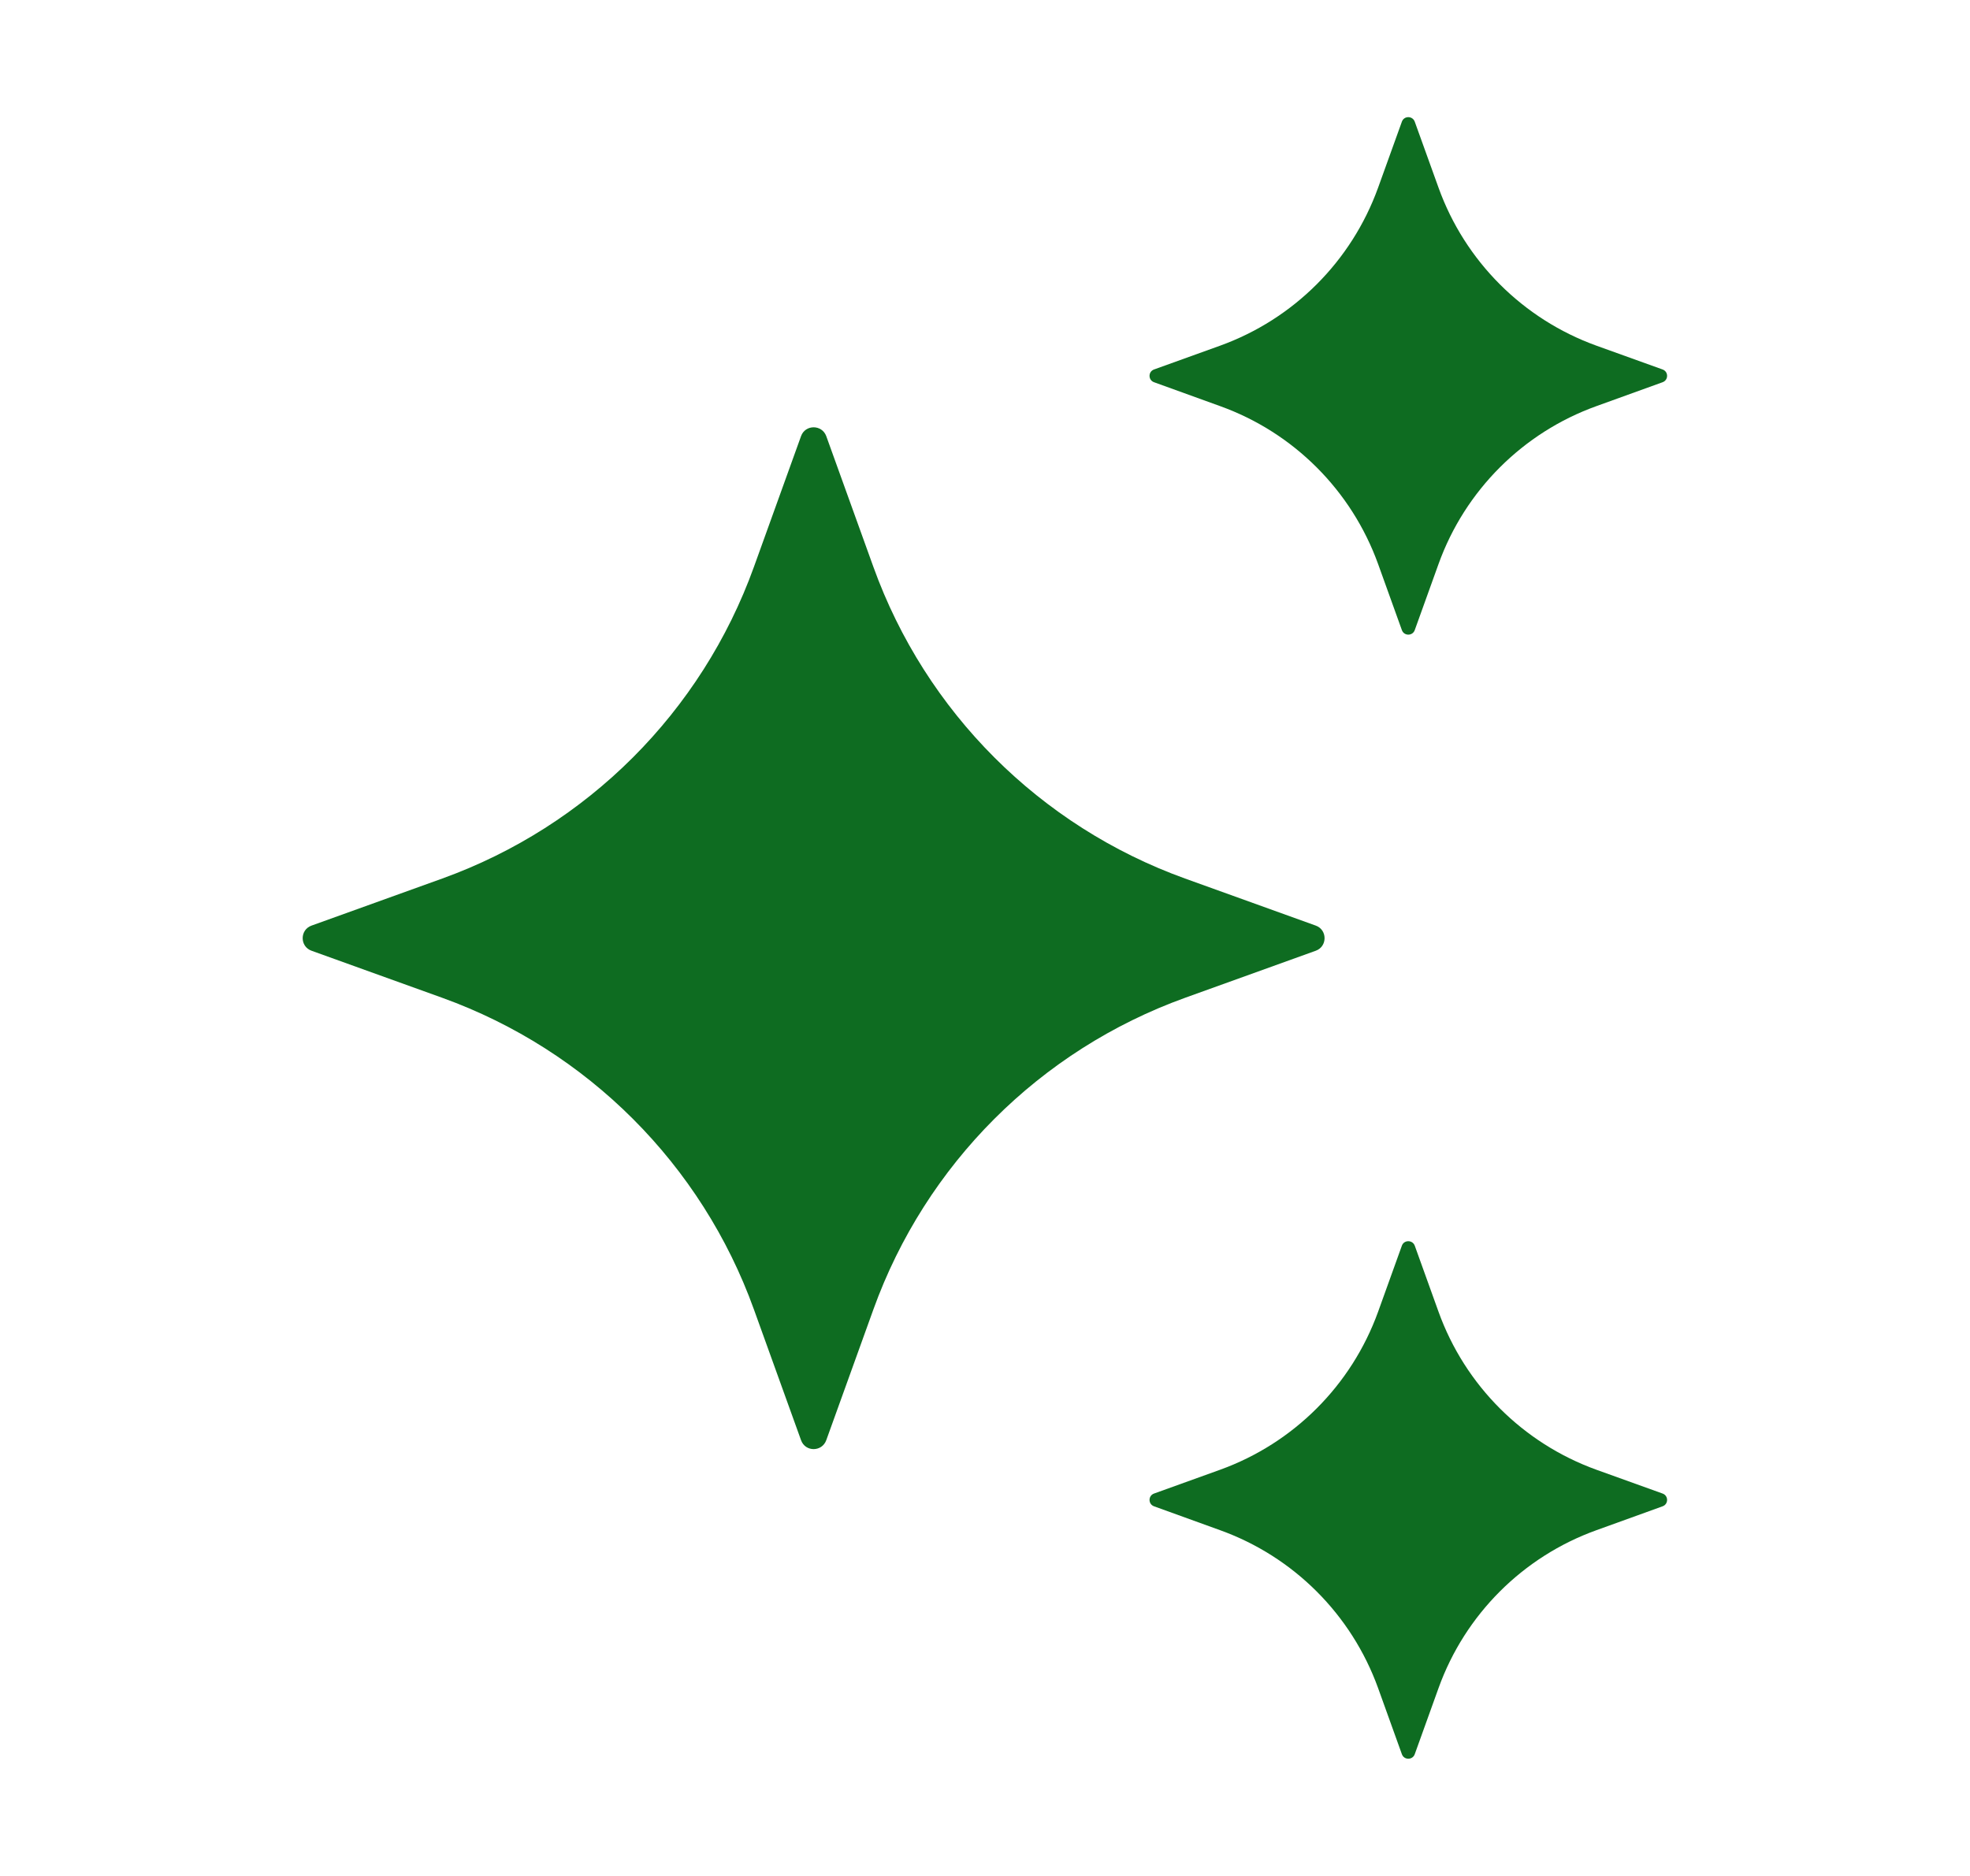
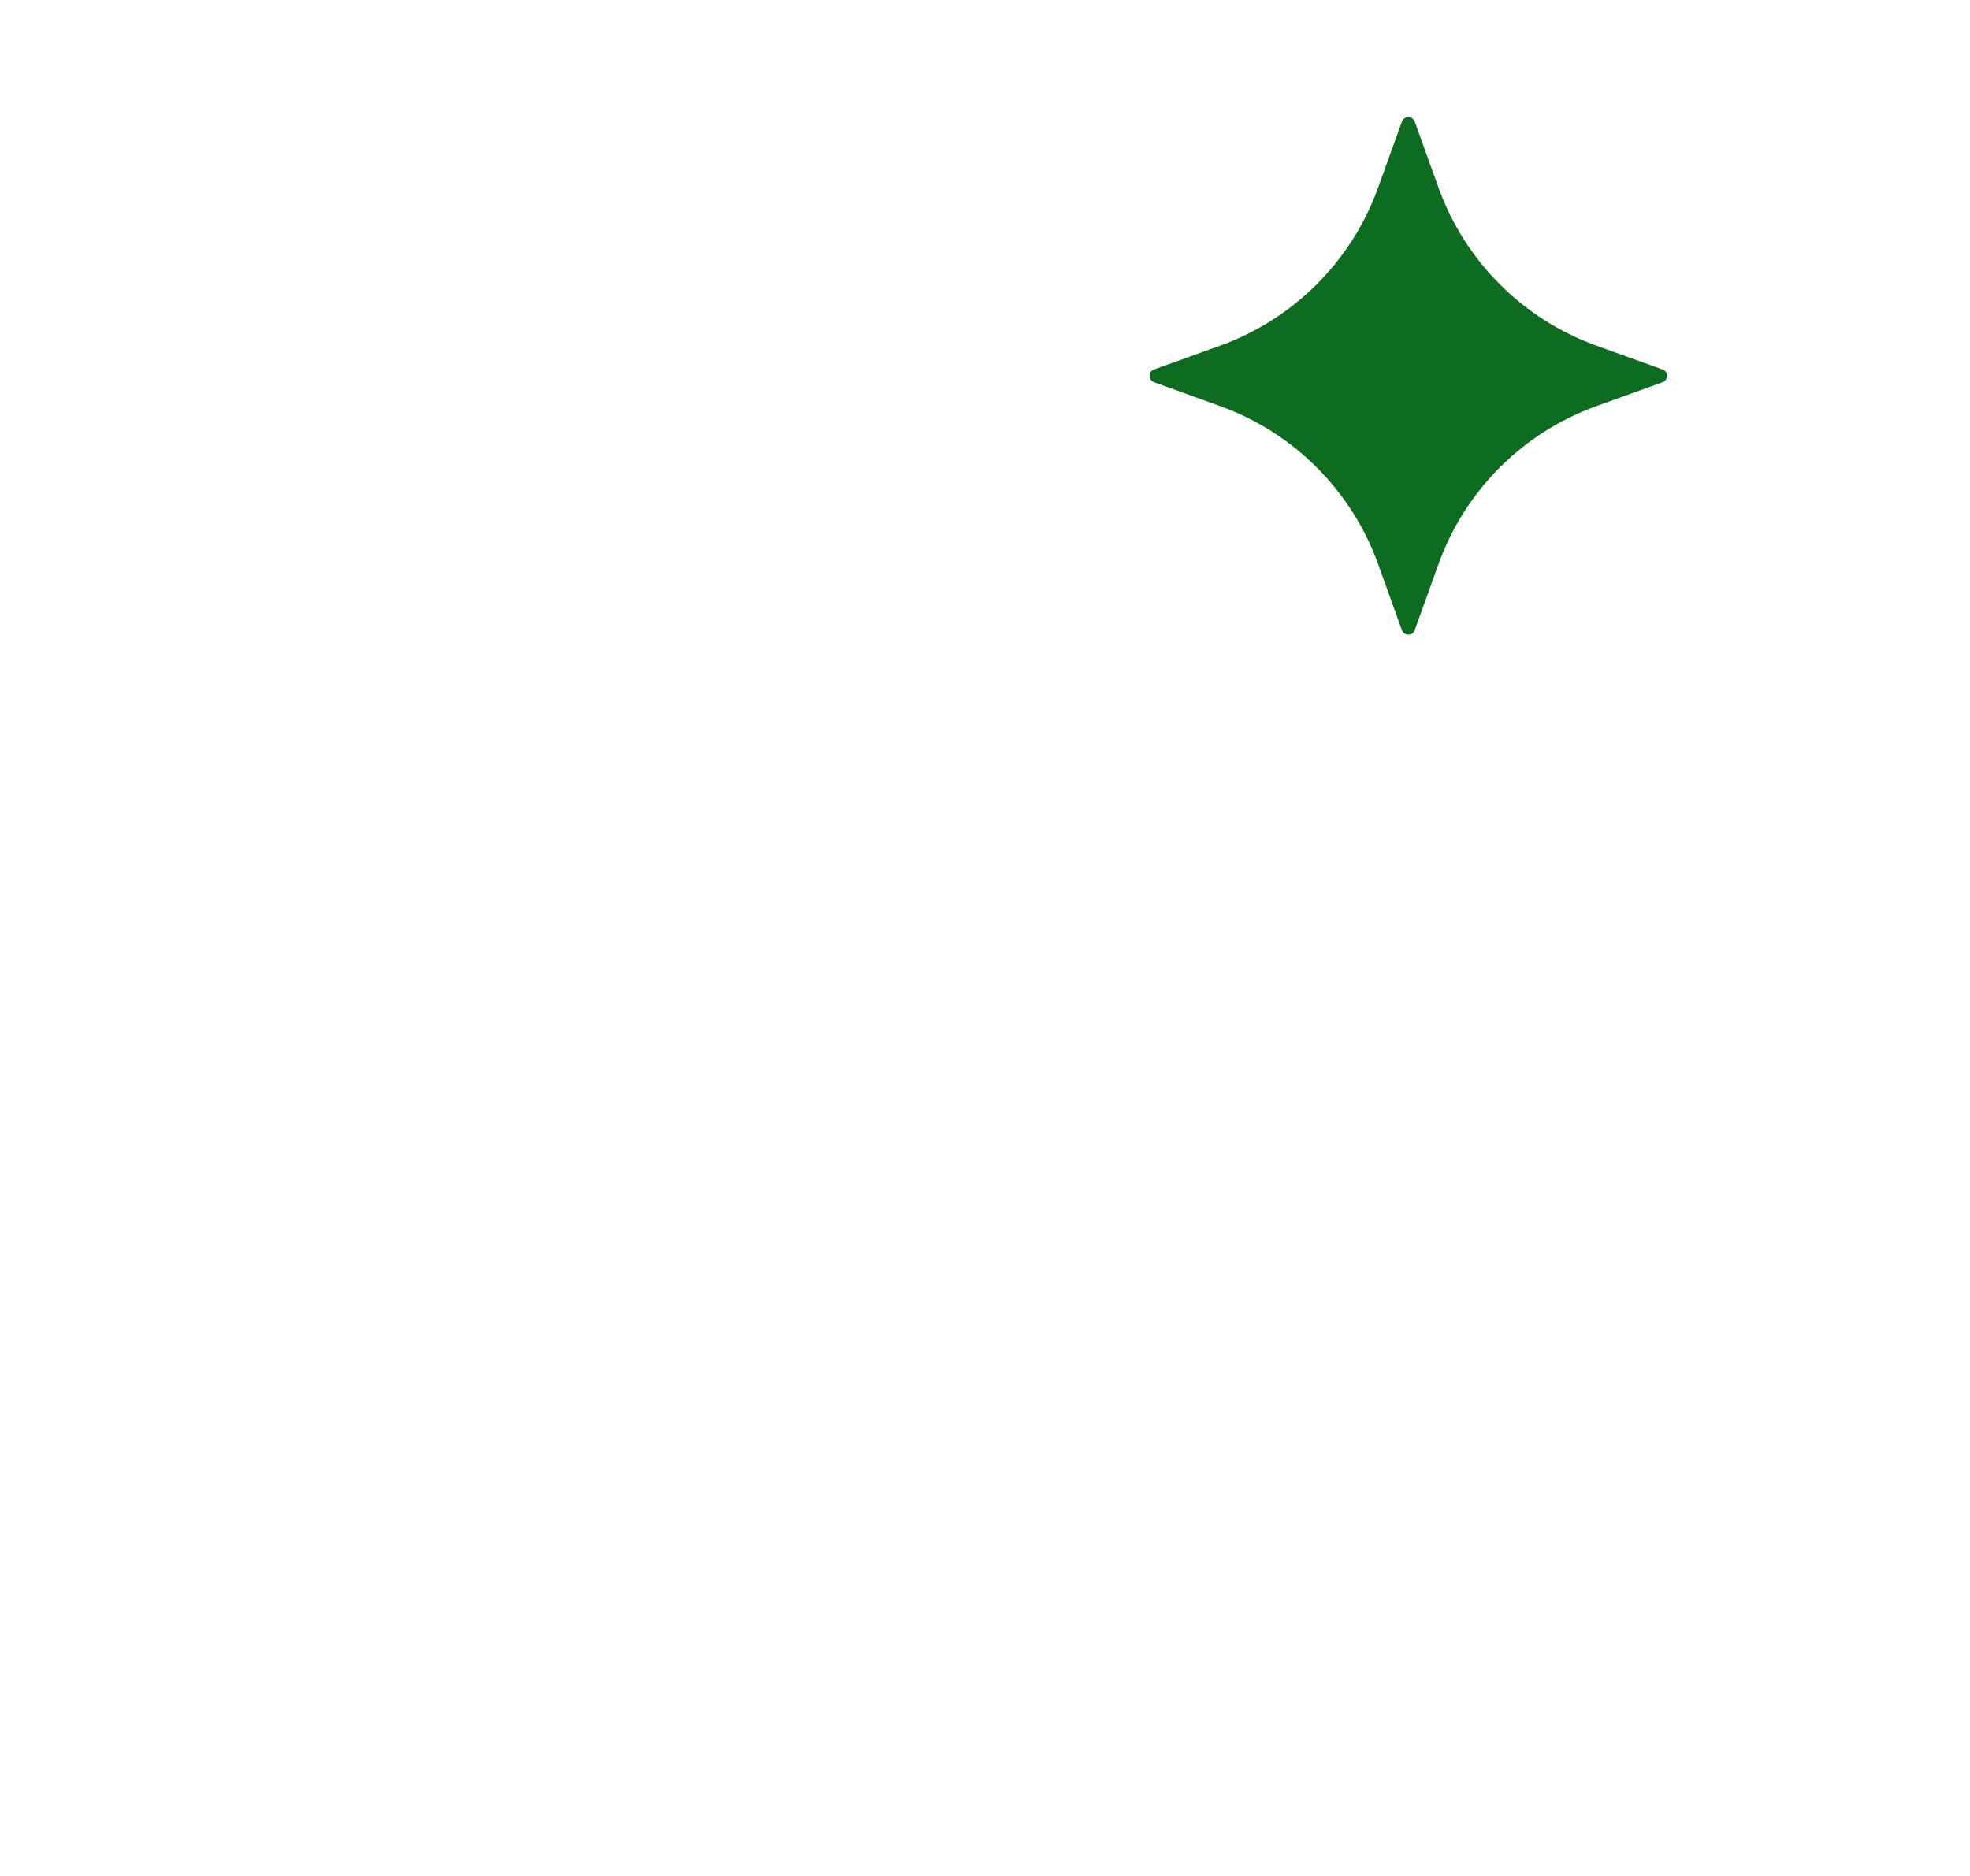
<svg xmlns="http://www.w3.org/2000/svg" width="21" height="20" viewBox="0 0 21 20" fill="none">
-   <path d="M8.808 15.354L9.31 13.961C9.867 12.414 11.085 11.196 12.632 10.638L14.026 10.136C14.151 10.091 14.151 9.913 14.026 9.868L12.632 9.366C11.085 8.808 9.867 7.59 9.31 6.043L8.808 4.65C8.762 4.524 8.584 4.524 8.539 4.65L8.037 6.043C7.48 7.59 6.261 8.808 4.715 9.366L3.321 9.868C3.195 9.913 3.195 10.091 3.321 10.136L4.715 10.638C6.261 11.196 7.48 12.414 8.037 13.961L8.539 15.354C8.584 15.481 8.762 15.481 8.808 15.354Z" fill="#0E6C21" />
-   <path d="M15.081 18.702L15.335 17.996C15.617 17.213 16.234 16.596 17.017 16.314L17.723 16.059C17.787 16.036 17.787 15.946 17.723 15.923L17.017 15.669C16.234 15.386 15.617 14.769 15.335 13.986L15.081 13.28C15.057 13.217 14.967 13.217 14.944 13.28L14.69 13.986C14.407 14.769 13.79 15.386 13.007 15.669L12.302 15.923C12.238 15.946 12.238 16.036 12.302 16.059L13.007 16.314C13.79 16.596 14.407 17.213 14.69 17.996L14.944 18.702C14.967 18.766 15.058 18.766 15.081 18.702Z" fill="#0E6C21" />
  <path d="M15.081 6.718L15.335 6.012C15.617 5.229 16.234 4.612 17.017 4.33L17.723 4.075C17.787 4.052 17.787 3.962 17.723 3.939L17.017 3.685C16.234 3.402 15.617 2.785 15.335 2.002L15.081 1.297C15.057 1.233 14.967 1.233 14.944 1.297L14.69 2.002C14.407 2.785 13.79 3.402 13.007 3.685L12.302 3.939C12.238 3.962 12.238 4.052 12.302 4.075L13.007 4.33C13.79 4.612 14.407 5.229 14.69 6.012L14.944 6.718C14.967 6.782 15.058 6.782 15.081 6.718Z" fill="#0E6C21" />
</svg>